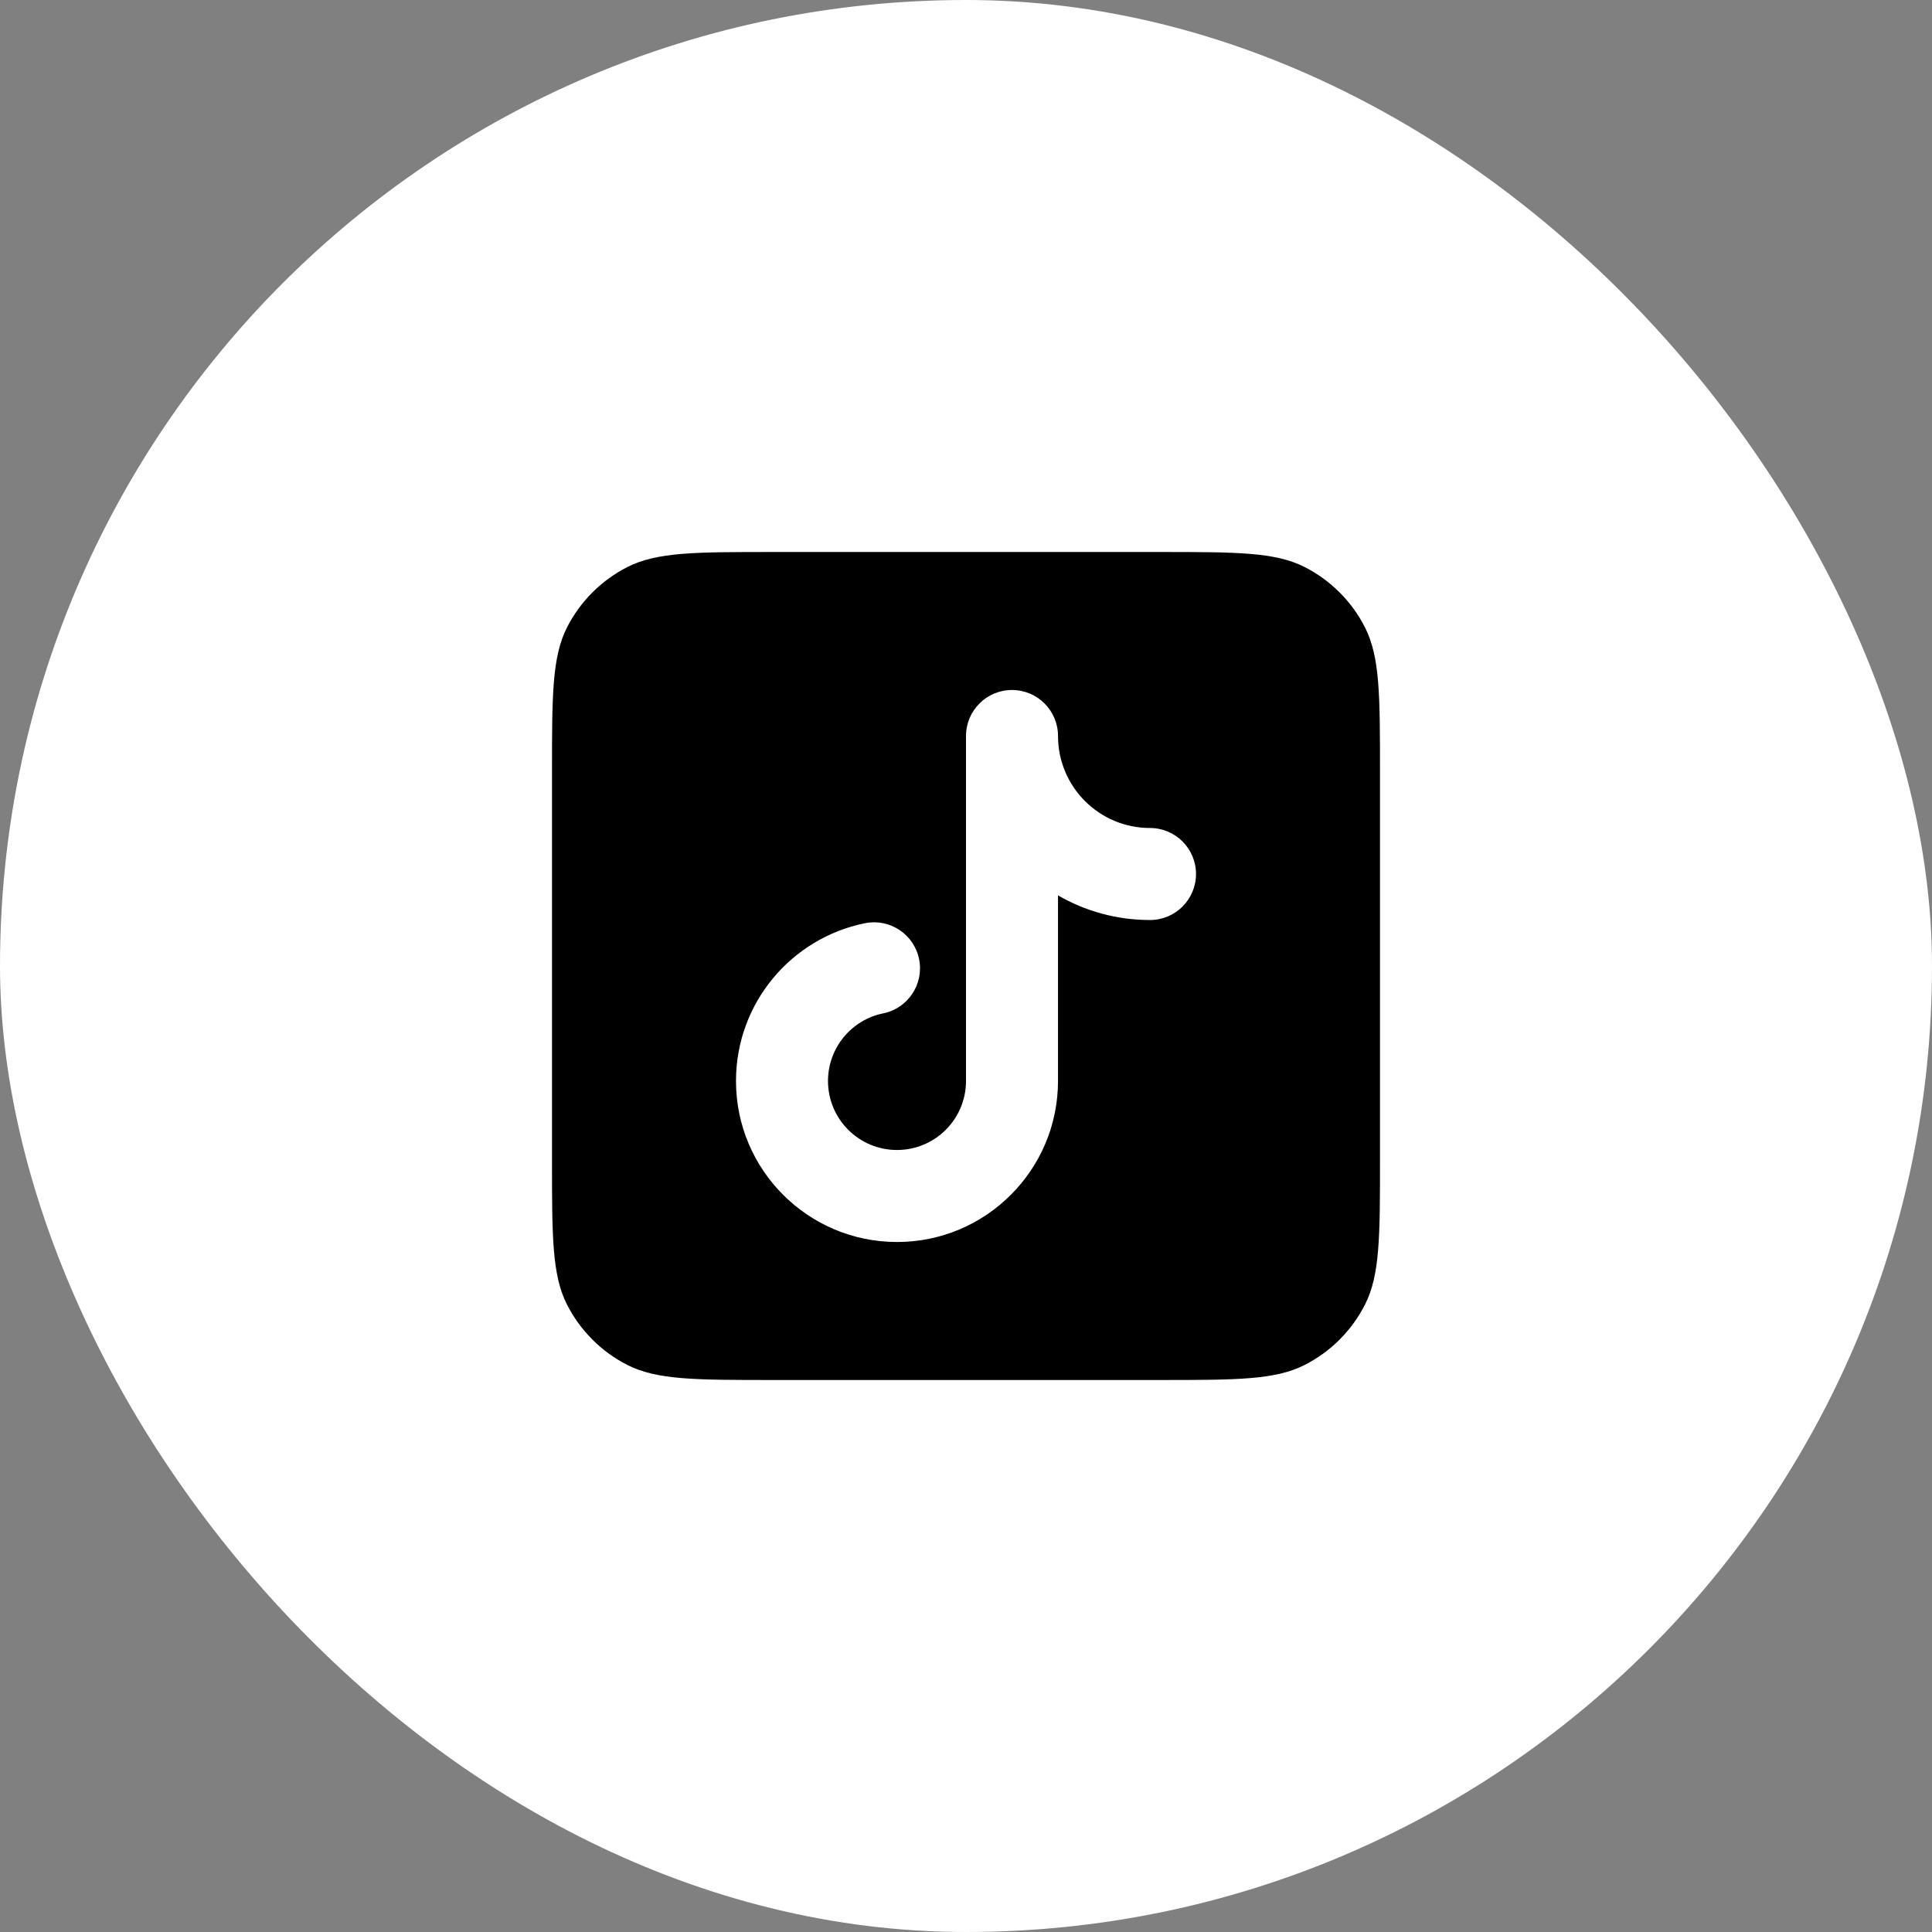
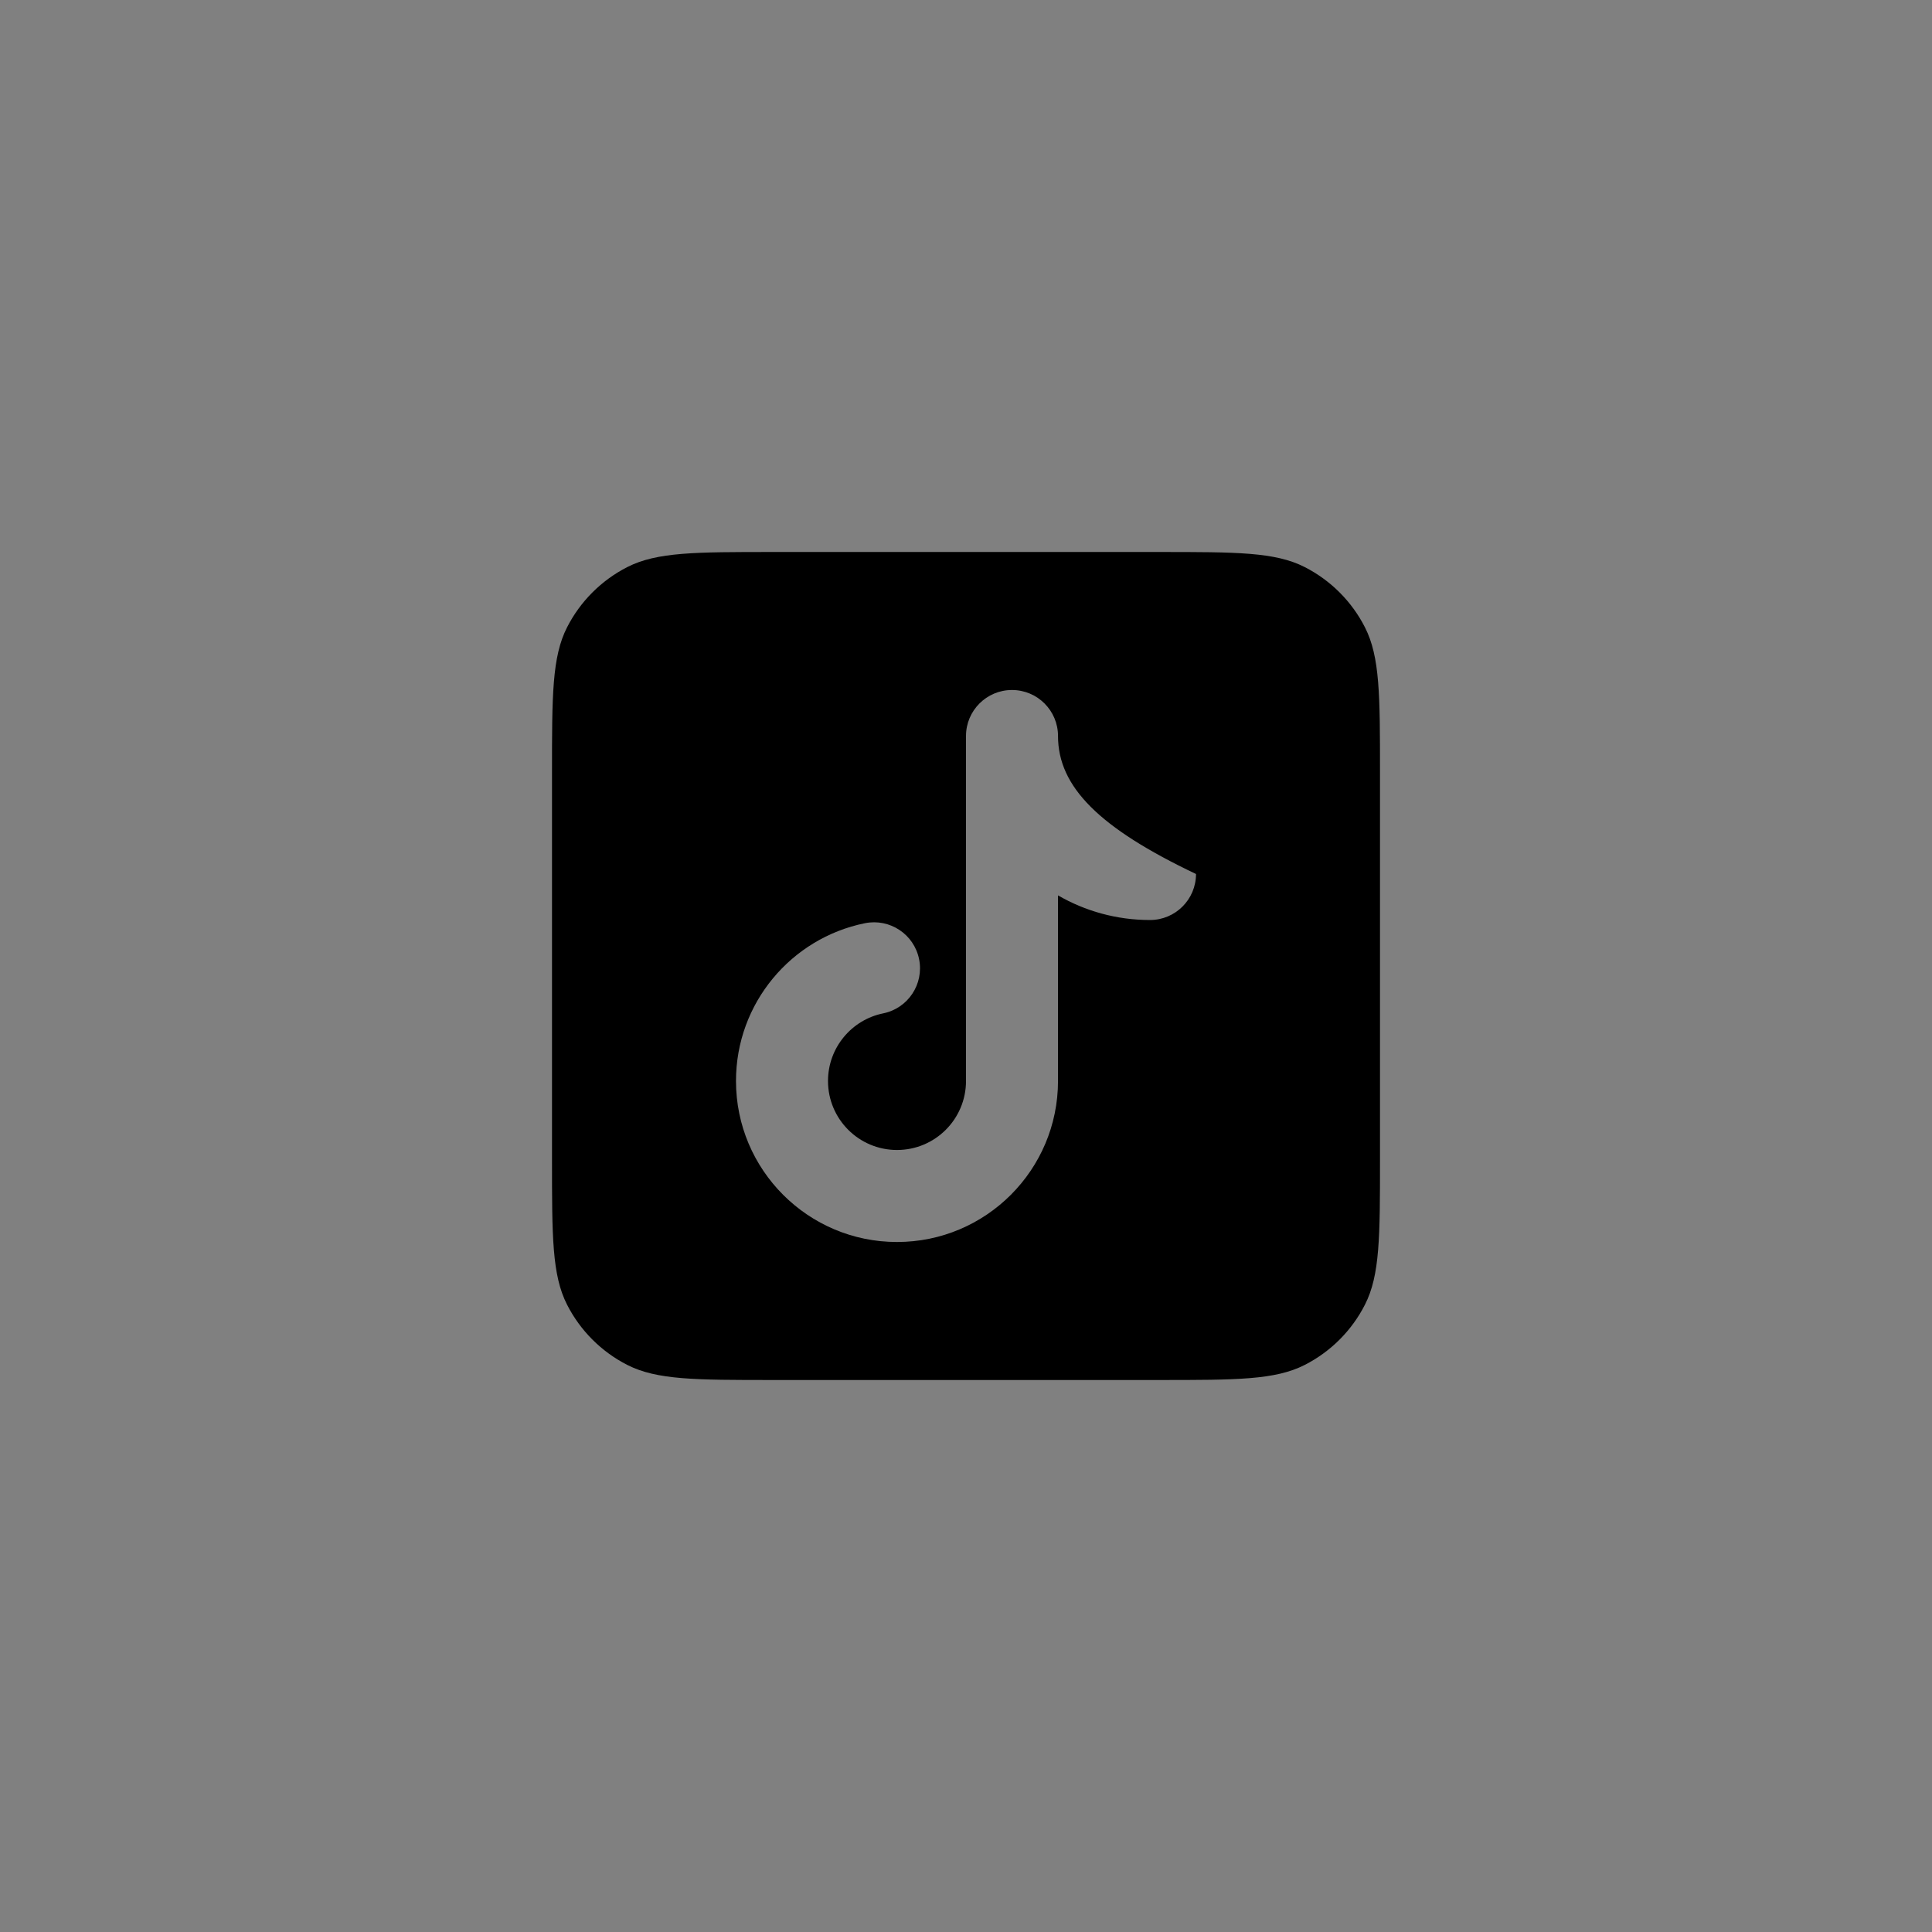
<svg xmlns="http://www.w3.org/2000/svg" width="56" height="56" viewBox="0 0 56 56" fill="none">
  <rect x="0" y="0" width="56" height="56" fill="#808080" stroke="none" />
-   <rect width="56" height="56" rx="28" fill="white" />
-   <path fill-rule="evenodd" clip-rule="evenodd" d="M16.436 18.184C16 19.04 16 20.16 16 22.4V33.6C16 35.84 16 36.96 16.436 37.816C16.82 38.569 17.431 39.181 18.184 39.564C19.04 40 20.16 40 22.4 40H33.6C35.84 40 36.96 40 37.816 39.564C38.569 39.181 39.181 38.569 39.564 37.816C40 36.96 40 35.84 40 33.6V22.4C40 20.16 40 19.04 39.564 18.184C39.181 17.431 38.569 16.82 37.816 16.436C36.96 16 35.84 16 33.6 16H22.4C20.16 16 19.04 16 18.184 16.436C17.431 16.82 16.82 17.431 16.436 18.184ZM30.667 21.333C30.667 20.597 30.07 20 29.333 20C28.597 20 28 20.597 28 21.333V31.333V31.333C28 32.438 27.105 33.333 26 33.333C24.895 33.333 24 32.438 24 31.333C24 30.367 24.686 29.558 25.599 29.373C26.32 29.227 26.787 28.523 26.64 27.801C26.494 27.079 25.79 26.613 25.068 26.76C22.937 27.192 21.333 29.074 21.333 31.333C21.333 33.91 23.423 36 26 36C28.577 36 30.666 33.91 30.667 31.333V31.333V25.953C31.451 26.407 32.362 26.667 33.333 26.667C34.07 26.667 34.667 26.07 34.667 25.333C34.667 24.597 34.07 24 33.333 24C31.861 24 30.667 22.806 30.667 21.333Z" fill="black" />
+   <path fill-rule="evenodd" clip-rule="evenodd" d="M16.436 18.184C16 19.04 16 20.16 16 22.4V33.6C16 35.84 16 36.96 16.436 37.816C16.82 38.569 17.431 39.181 18.184 39.564C19.04 40 20.16 40 22.4 40H33.6C35.84 40 36.96 40 37.816 39.564C38.569 39.181 39.181 38.569 39.564 37.816C40 36.96 40 35.84 40 33.6V22.4C40 20.16 40 19.04 39.564 18.184C39.181 17.431 38.569 16.82 37.816 16.436C36.96 16 35.84 16 33.6 16H22.4C20.16 16 19.04 16 18.184 16.436C17.431 16.82 16.82 17.431 16.436 18.184ZM30.667 21.333C30.667 20.597 30.07 20 29.333 20C28.597 20 28 20.597 28 21.333V31.333V31.333C28 32.438 27.105 33.333 26 33.333C24.895 33.333 24 32.438 24 31.333C24 30.367 24.686 29.558 25.599 29.373C26.32 29.227 26.787 28.523 26.64 27.801C26.494 27.079 25.79 26.613 25.068 26.76C22.937 27.192 21.333 29.074 21.333 31.333C21.333 33.91 23.423 36 26 36C28.577 36 30.666 33.91 30.667 31.333V31.333V25.953C31.451 26.407 32.362 26.667 33.333 26.667C34.07 26.667 34.667 26.07 34.667 25.333C31.861 24 30.667 22.806 30.667 21.333Z" fill="black" />
</svg>